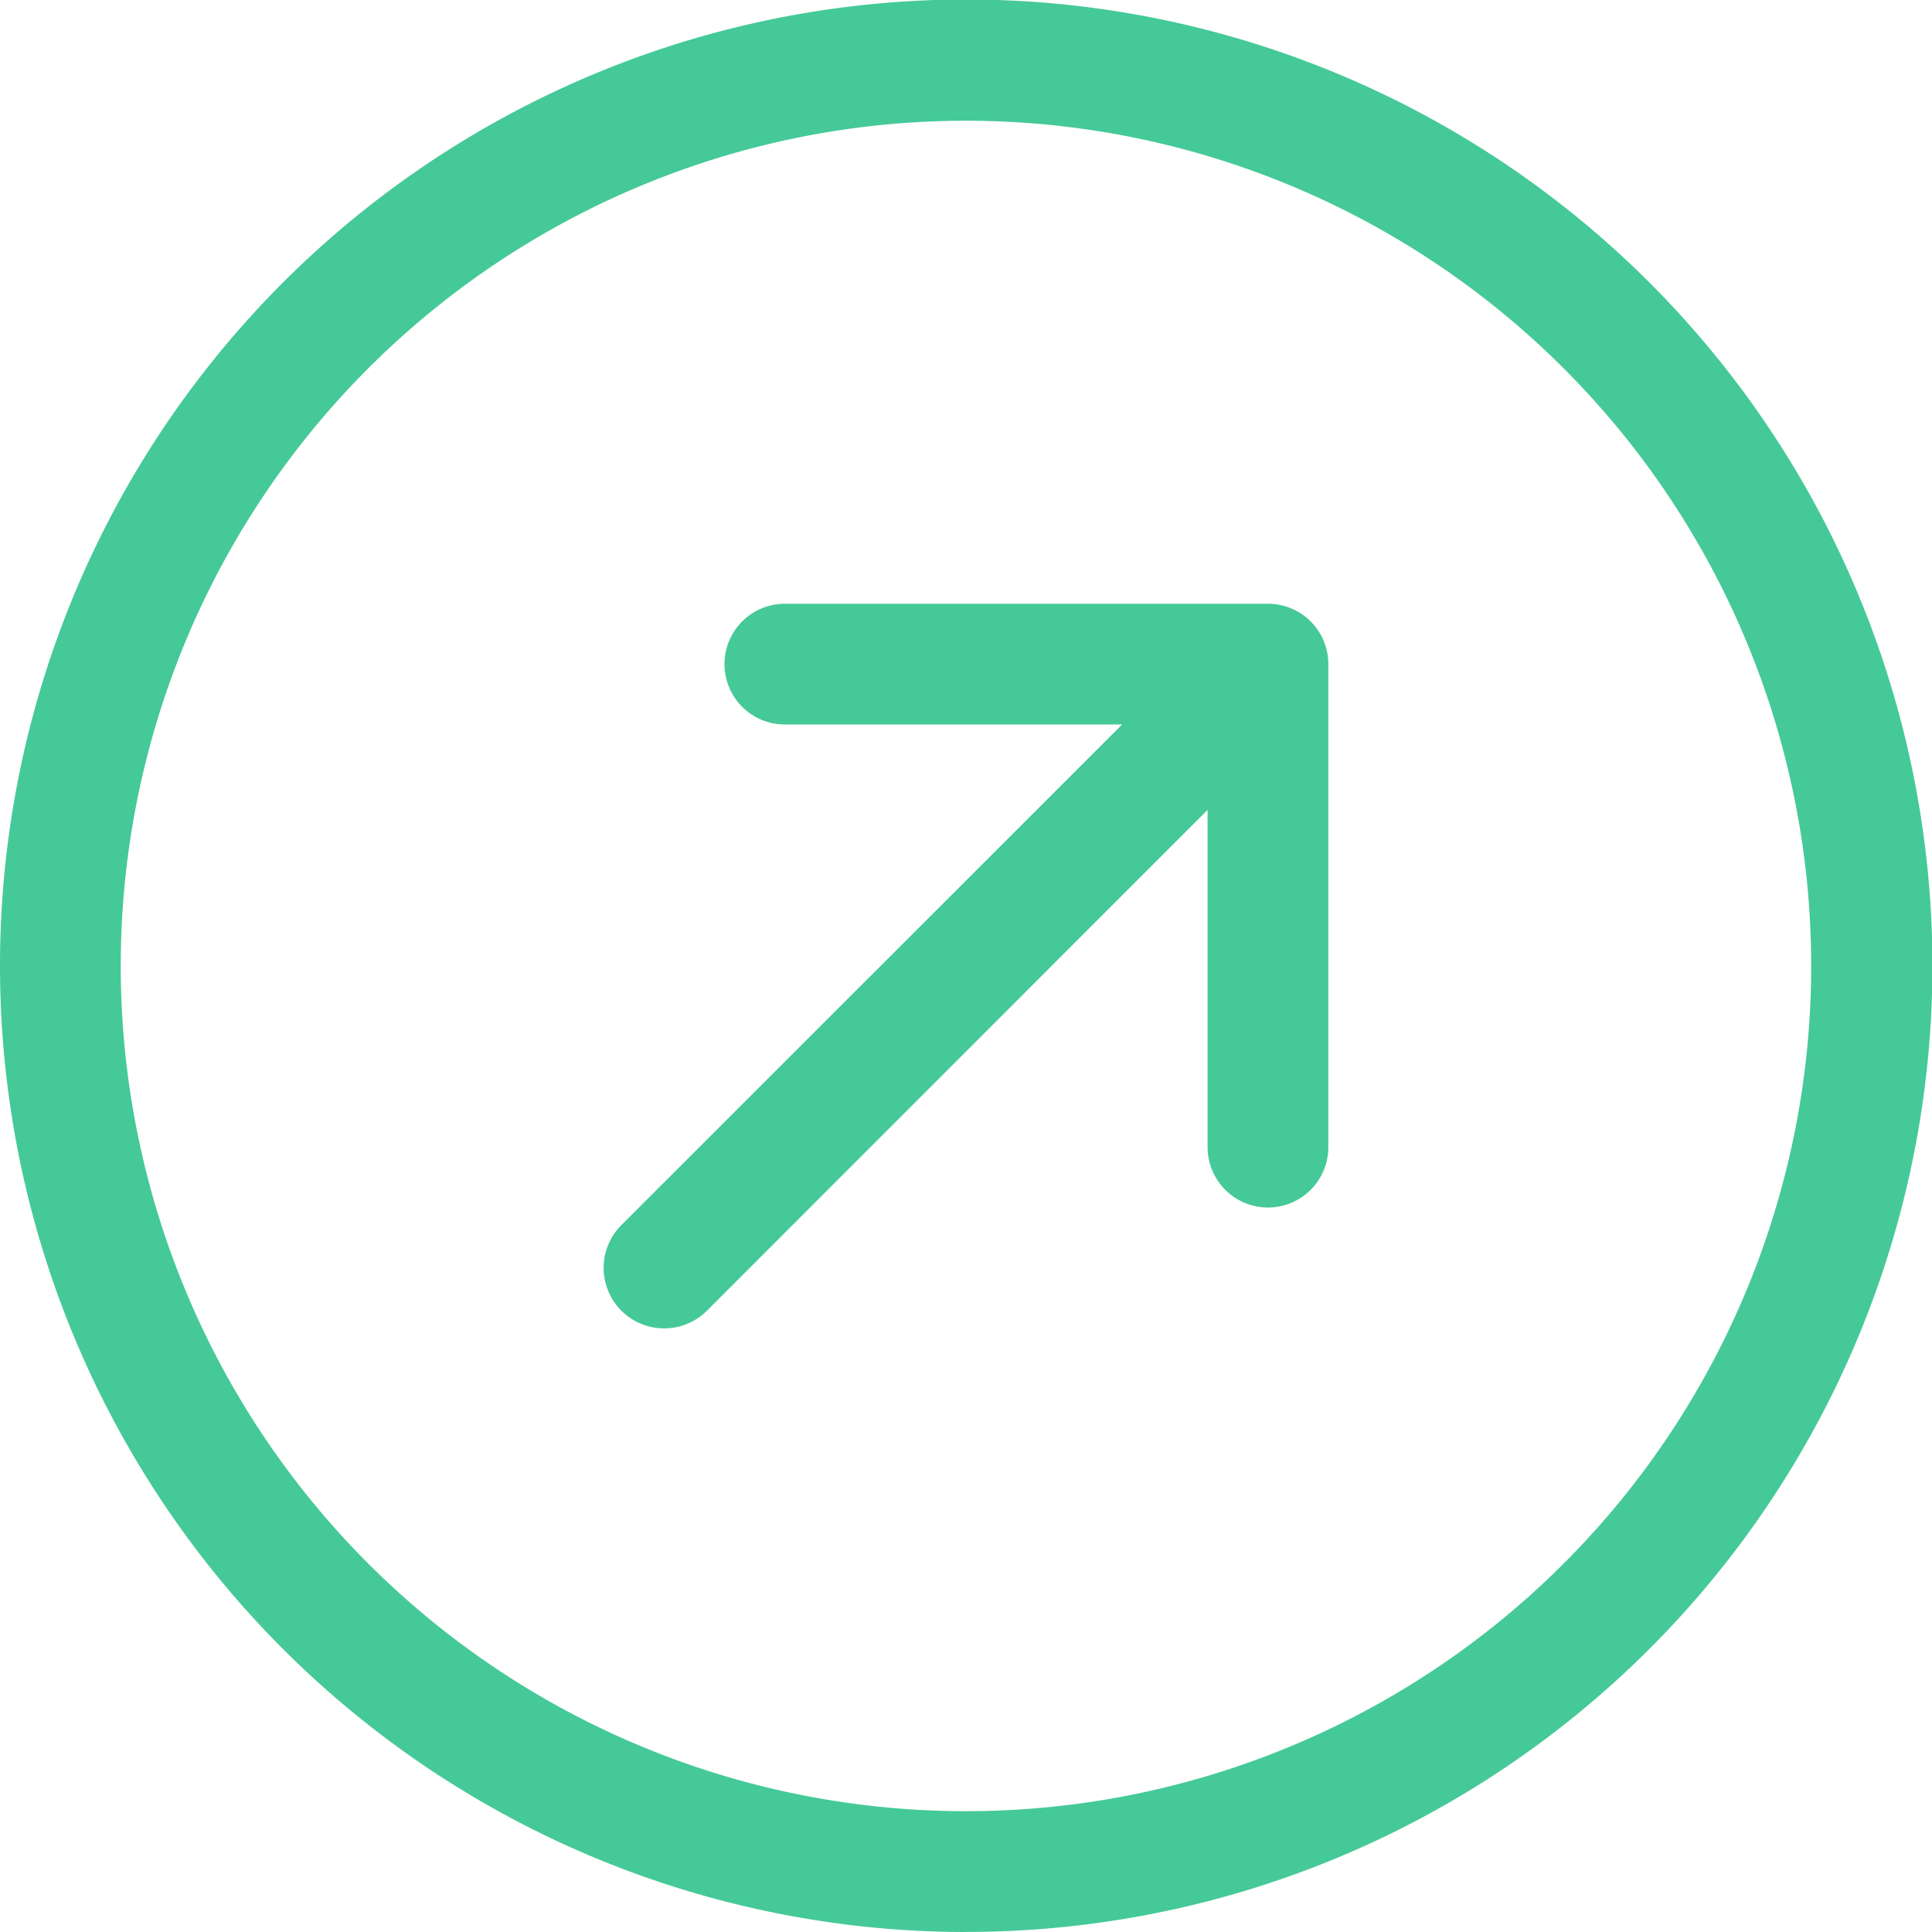
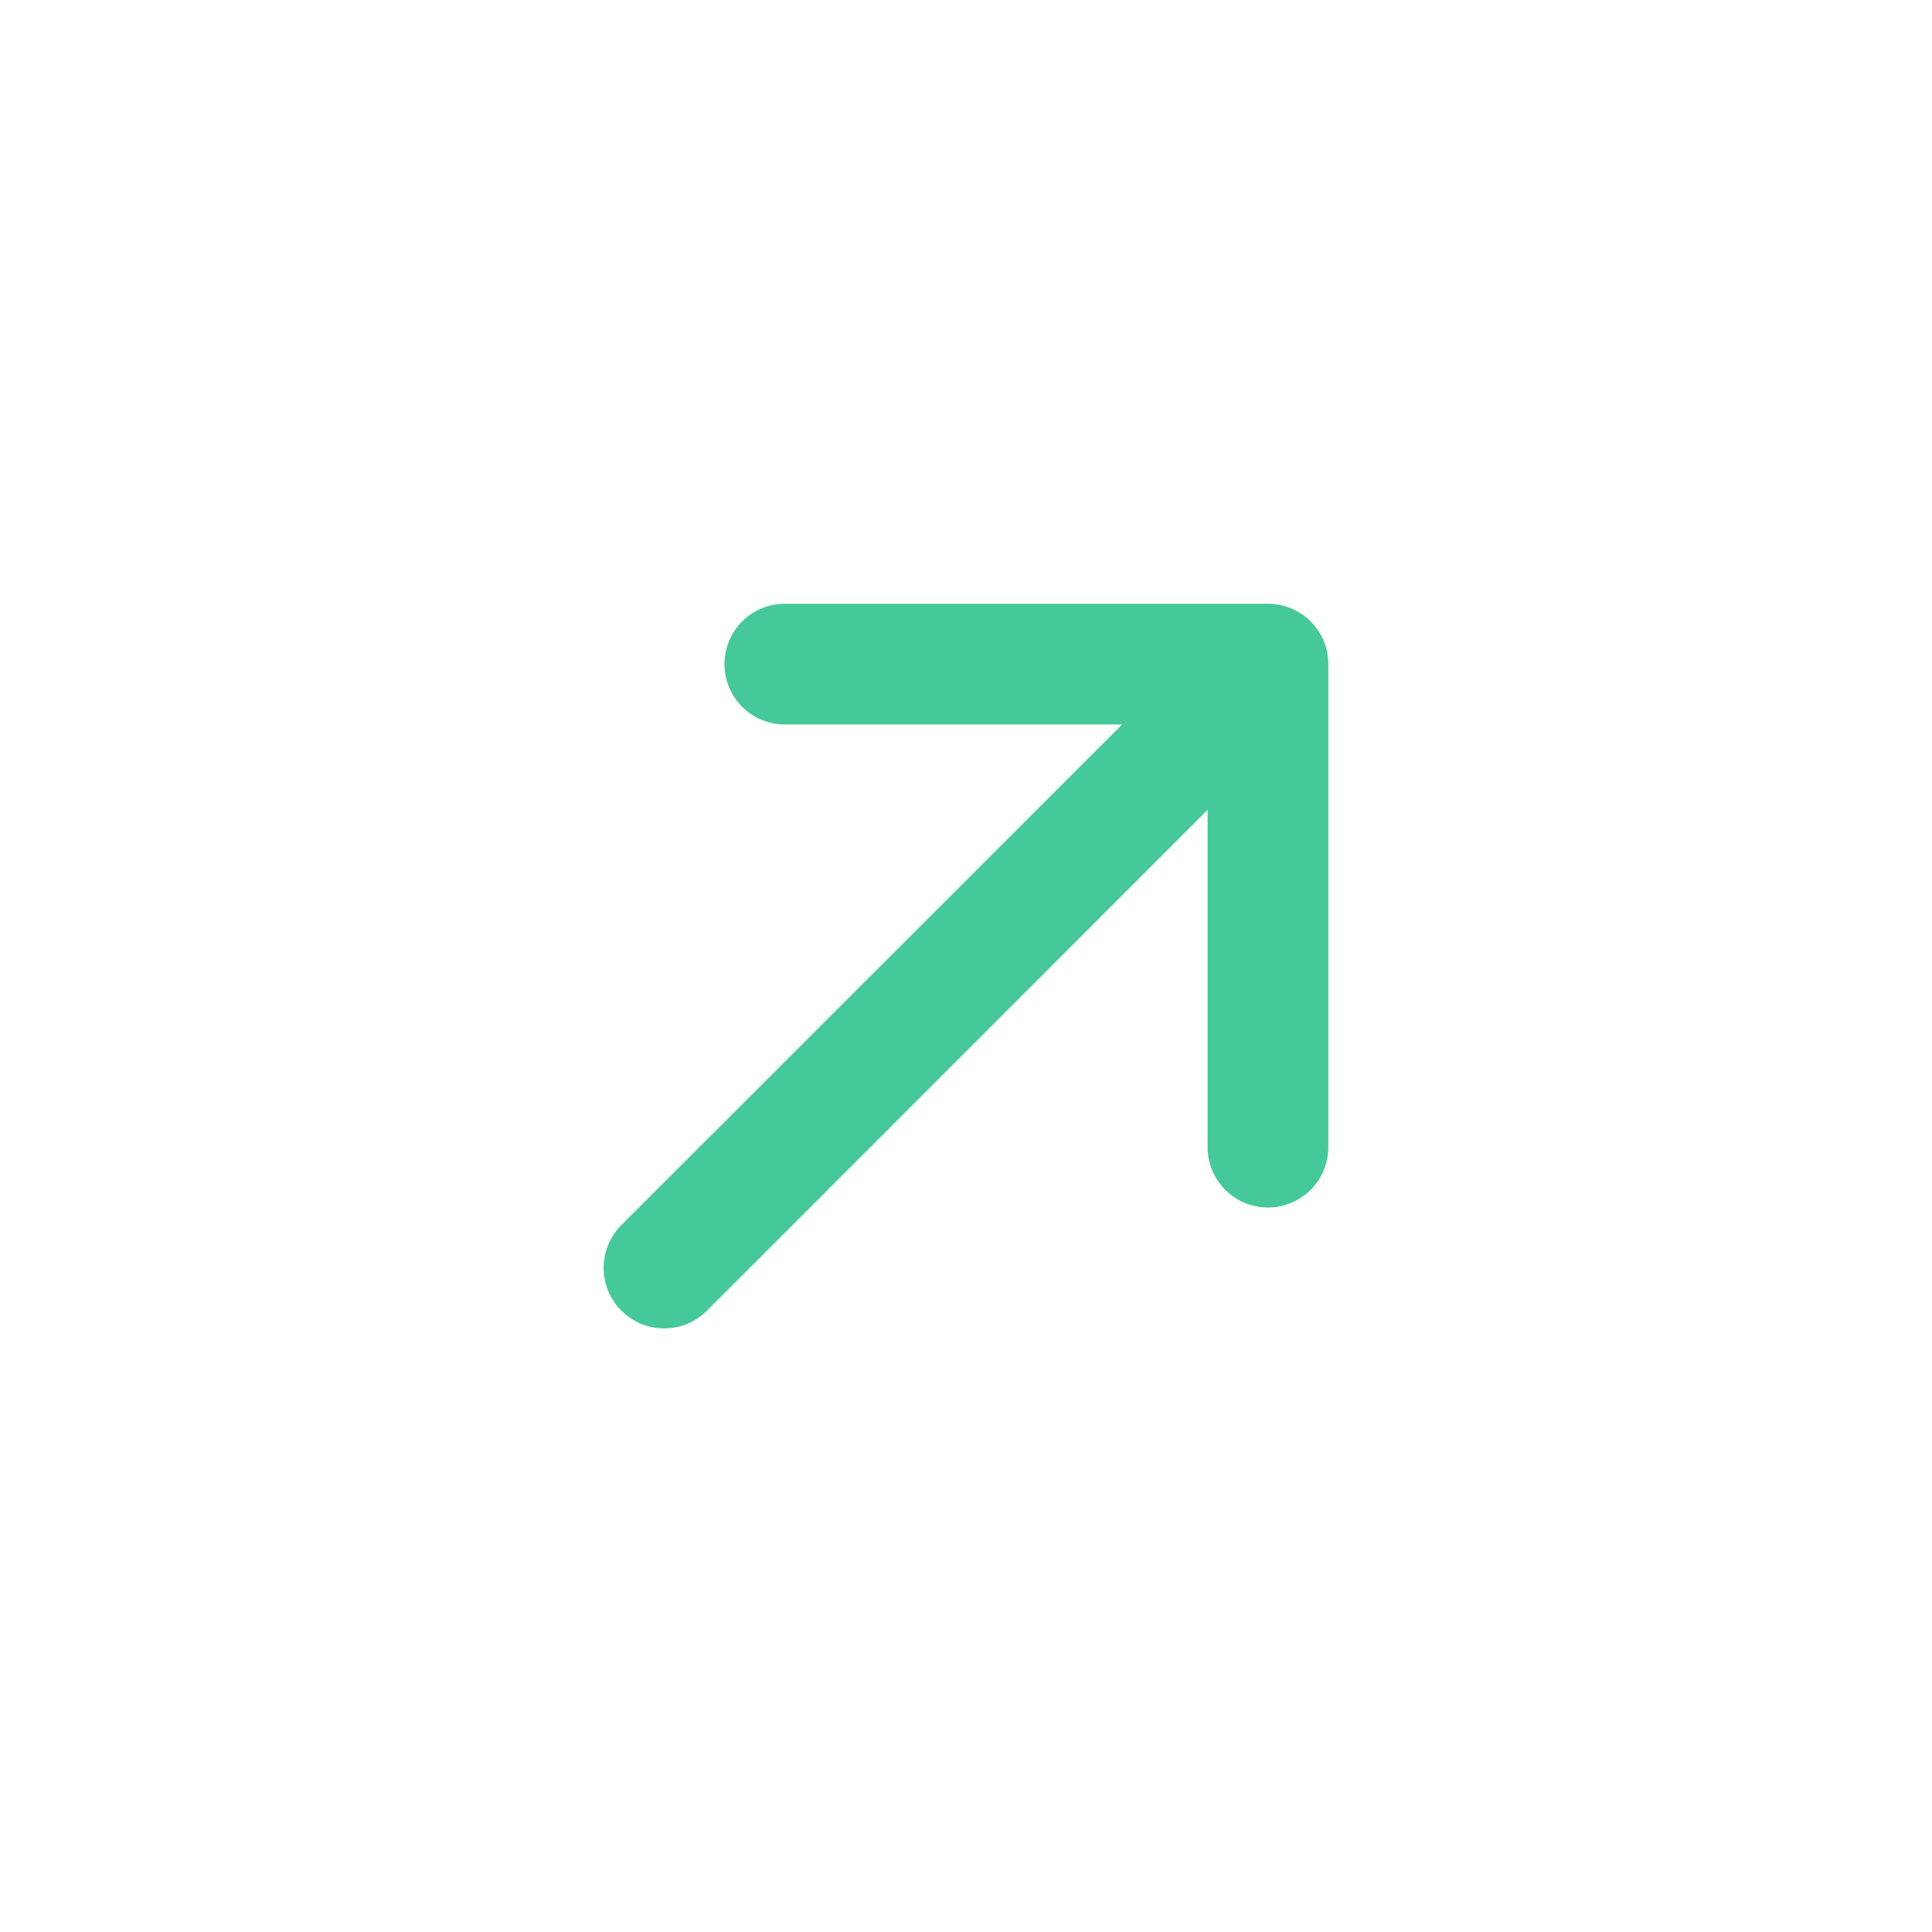
<svg xmlns="http://www.w3.org/2000/svg" id="arrow-up-right-circle" width="23.395" height="23.395" viewBox="0 0 23.395 23.395">
-   <path id="Path_16631" data-name="Path 16631" d="M11.7,21.932A10.235,10.235,0,1,0,1.462,11.7,10.235,10.235,0,0,0,11.7,21.932Zm0,1.462A11.7,11.7,0,1,0,0,11.7,11.7,11.7,0,0,0,11.7,23.395Z" fill="#45c998" fill-rule="evenodd" />
  <path id="Path_16632" data-name="Path 16632" d="M19.291,11.25H13.443a.731.731,0,0,0,0,1.462h4.084l-6.064,6.062A.732.732,0,1,0,12.5,19.81l6.062-6.064V17.83a.731.731,0,1,0,1.462,0V11.981A.731.731,0,0,0,19.291,11.25Z" transform="translate(-3.939 -3.939)" fill="#45c998" fill-rule="evenodd" />
</svg>